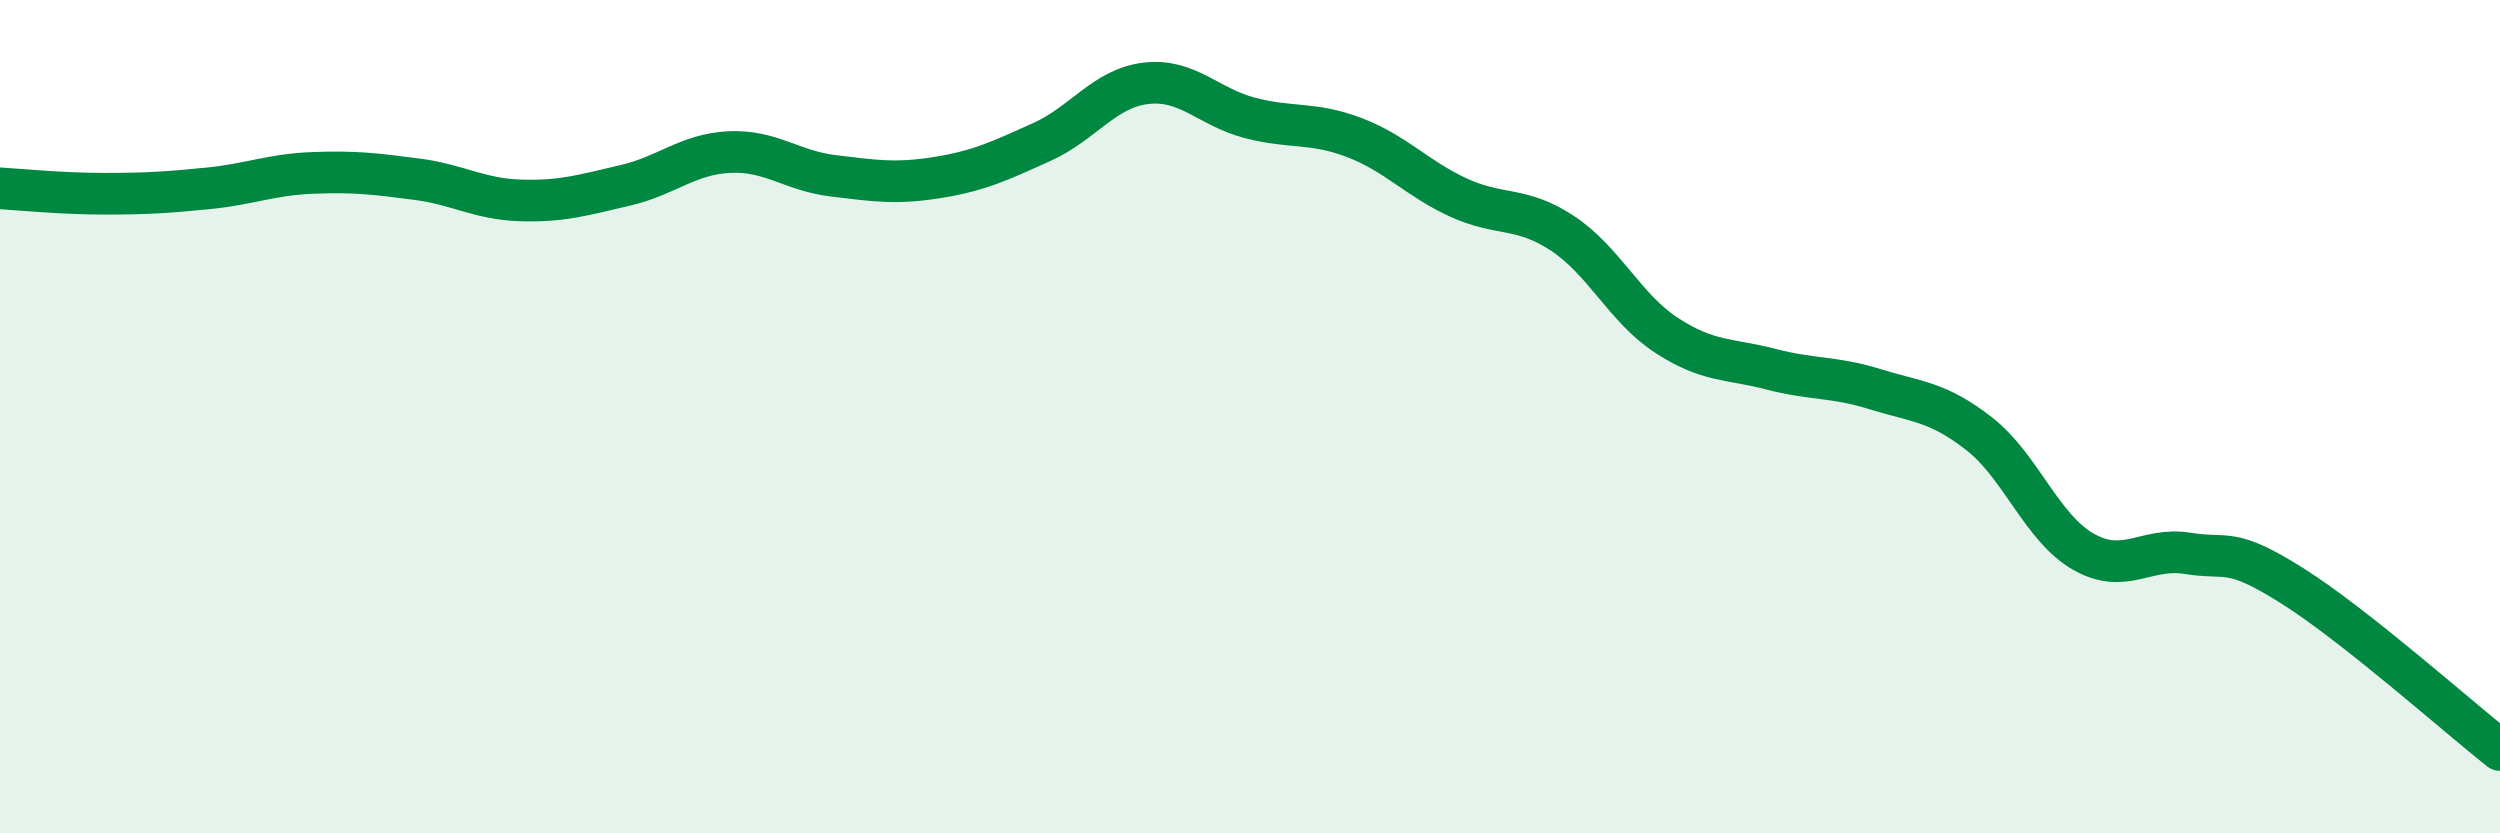
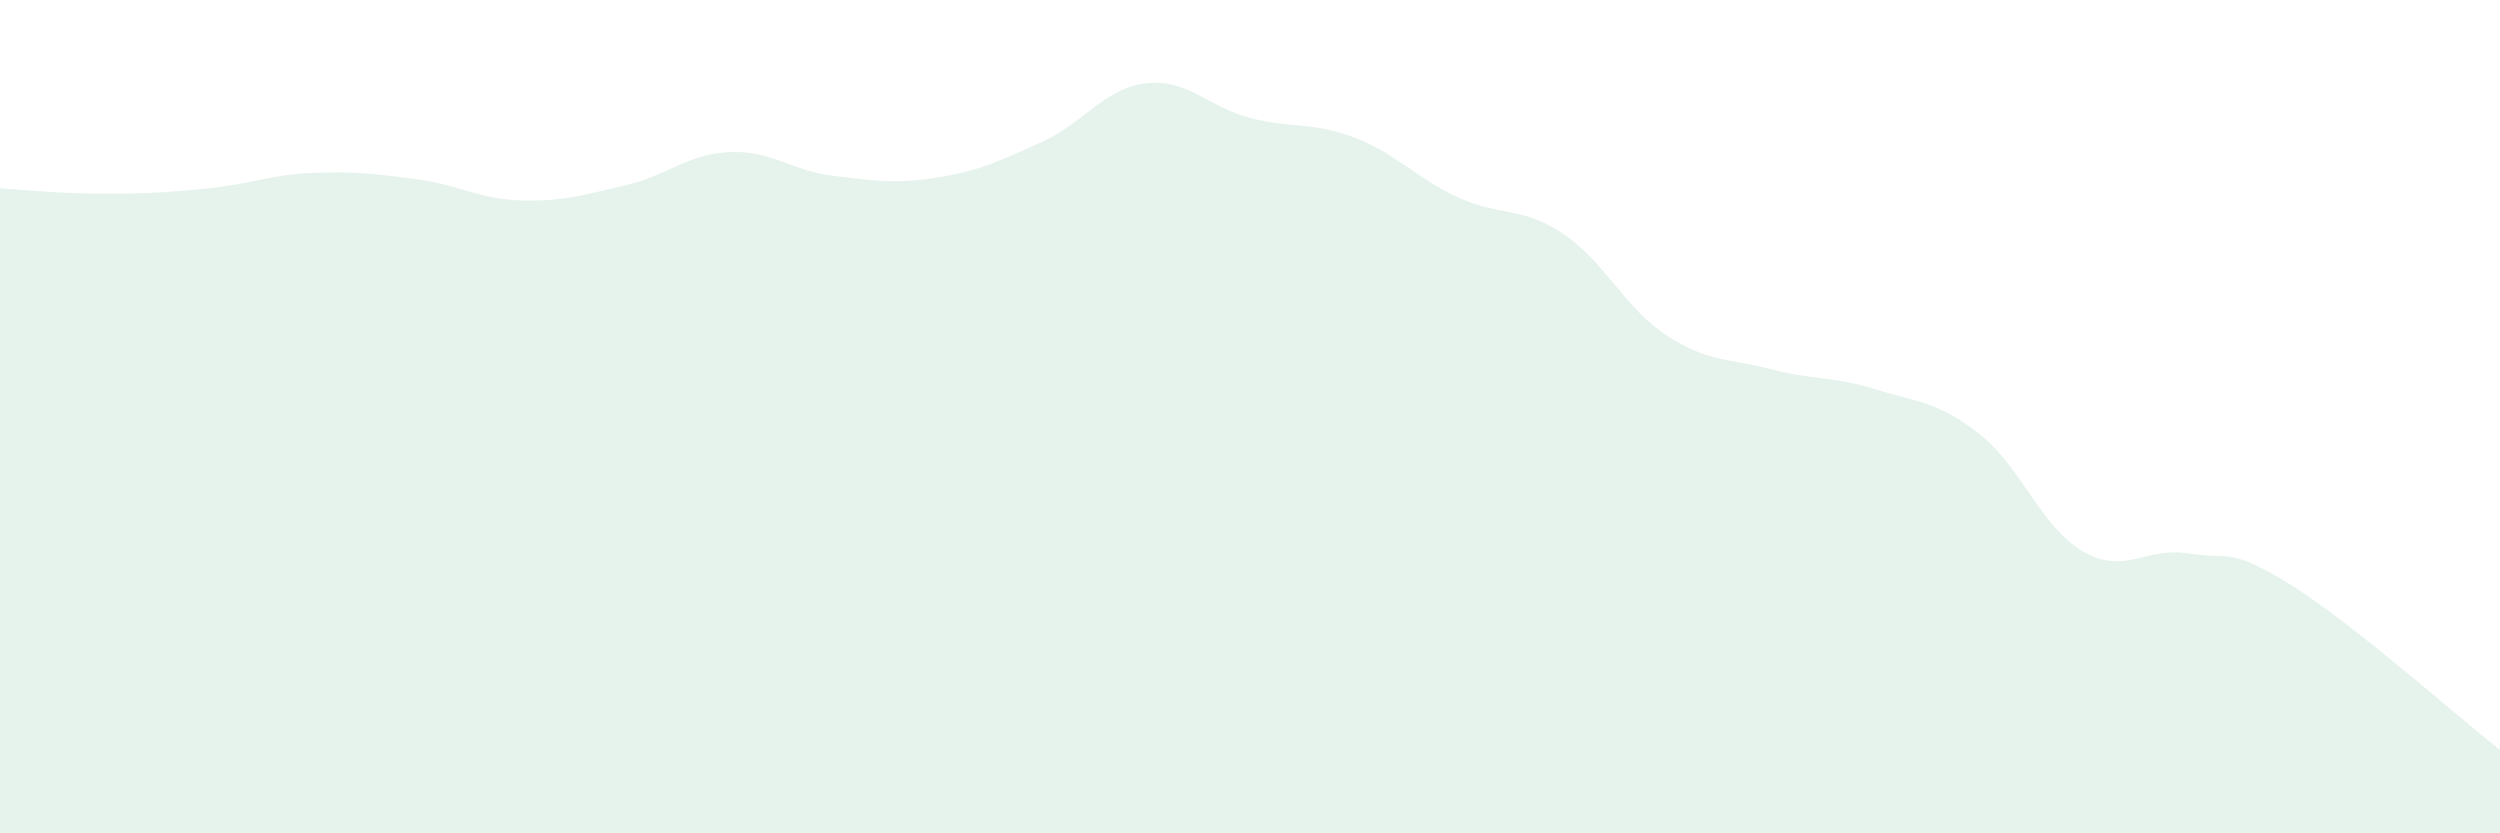
<svg xmlns="http://www.w3.org/2000/svg" width="60" height="20" viewBox="0 0 60 20">
  <path d="M 0,4.52 C 0.5,4.55 1.5,4.65 2.5,4.65 C 3.5,4.65 4,4.62 5,4.52 C 6,4.42 6.5,4.19 7.5,4.15 C 8.5,4.11 9,4.17 10,4.3 C 11,4.43 11.5,4.78 12.5,4.81 C 13.5,4.84 14,4.68 15,4.45 C 16,4.22 16.5,3.7 17.5,3.65 C 18.5,3.6 19,4.1 20,4.22 C 21,4.34 21.5,4.42 22.5,4.26 C 23.5,4.1 24,3.86 25,3.41 C 26,2.96 26.5,2.12 27.5,2 C 28.5,1.88 29,2.57 30,2.83 C 31,3.09 31.5,2.92 32.5,3.3 C 33.5,3.68 34,4.28 35,4.74 C 36,5.2 36.5,4.94 37.5,5.6 C 38.5,6.26 39,7.4 40,8.05 C 41,8.7 41.5,8.6 42.5,8.86 C 43.5,9.12 44,9.03 45,9.34 C 46,9.65 46.5,9.63 47.5,10.41 C 48.5,11.19 49,12.67 50,13.24 C 51,13.81 51.5,13.12 52.5,13.28 C 53.5,13.44 53.5,13.11 55,14.05 C 56.5,14.99 59,17.21 60,18L60 20L0 20Z" fill="#008740" opacity="0.1" stroke-linecap="round" stroke-linejoin="round" />
-   <path d="M 0,4.52 C 0.5,4.55 1.5,4.65 2.5,4.65 C 3.5,4.65 4,4.62 5,4.52 C 6,4.42 6.5,4.19 7.5,4.15 C 8.5,4.11 9,4.17 10,4.3 C 11,4.43 11.5,4.78 12.5,4.81 C 13.5,4.84 14,4.68 15,4.45 C 16,4.22 16.5,3.7 17.5,3.65 C 18.5,3.6 19,4.1 20,4.22 C 21,4.34 21.5,4.42 22.5,4.26 C 23.5,4.1 24,3.86 25,3.41 C 26,2.96 26.5,2.12 27.5,2 C 28.5,1.88 29,2.57 30,2.83 C 31,3.09 31.5,2.92 32.5,3.3 C 33.5,3.68 34,4.28 35,4.74 C 36,5.2 36.5,4.94 37.5,5.6 C 38.5,6.26 39,7.4 40,8.05 C 41,8.7 41.5,8.6 42.5,8.86 C 43.5,9.12 44,9.03 45,9.34 C 46,9.65 46.5,9.63 47.5,10.41 C 48.5,11.19 49,12.67 50,13.24 C 51,13.81 51.5,13.12 52.5,13.28 C 53.5,13.44 53.5,13.11 55,14.05 C 56.5,14.99 59,17.21 60,18" stroke="#008740" stroke-width="1" fill="none" stroke-linecap="round" stroke-linejoin="round" />
</svg>